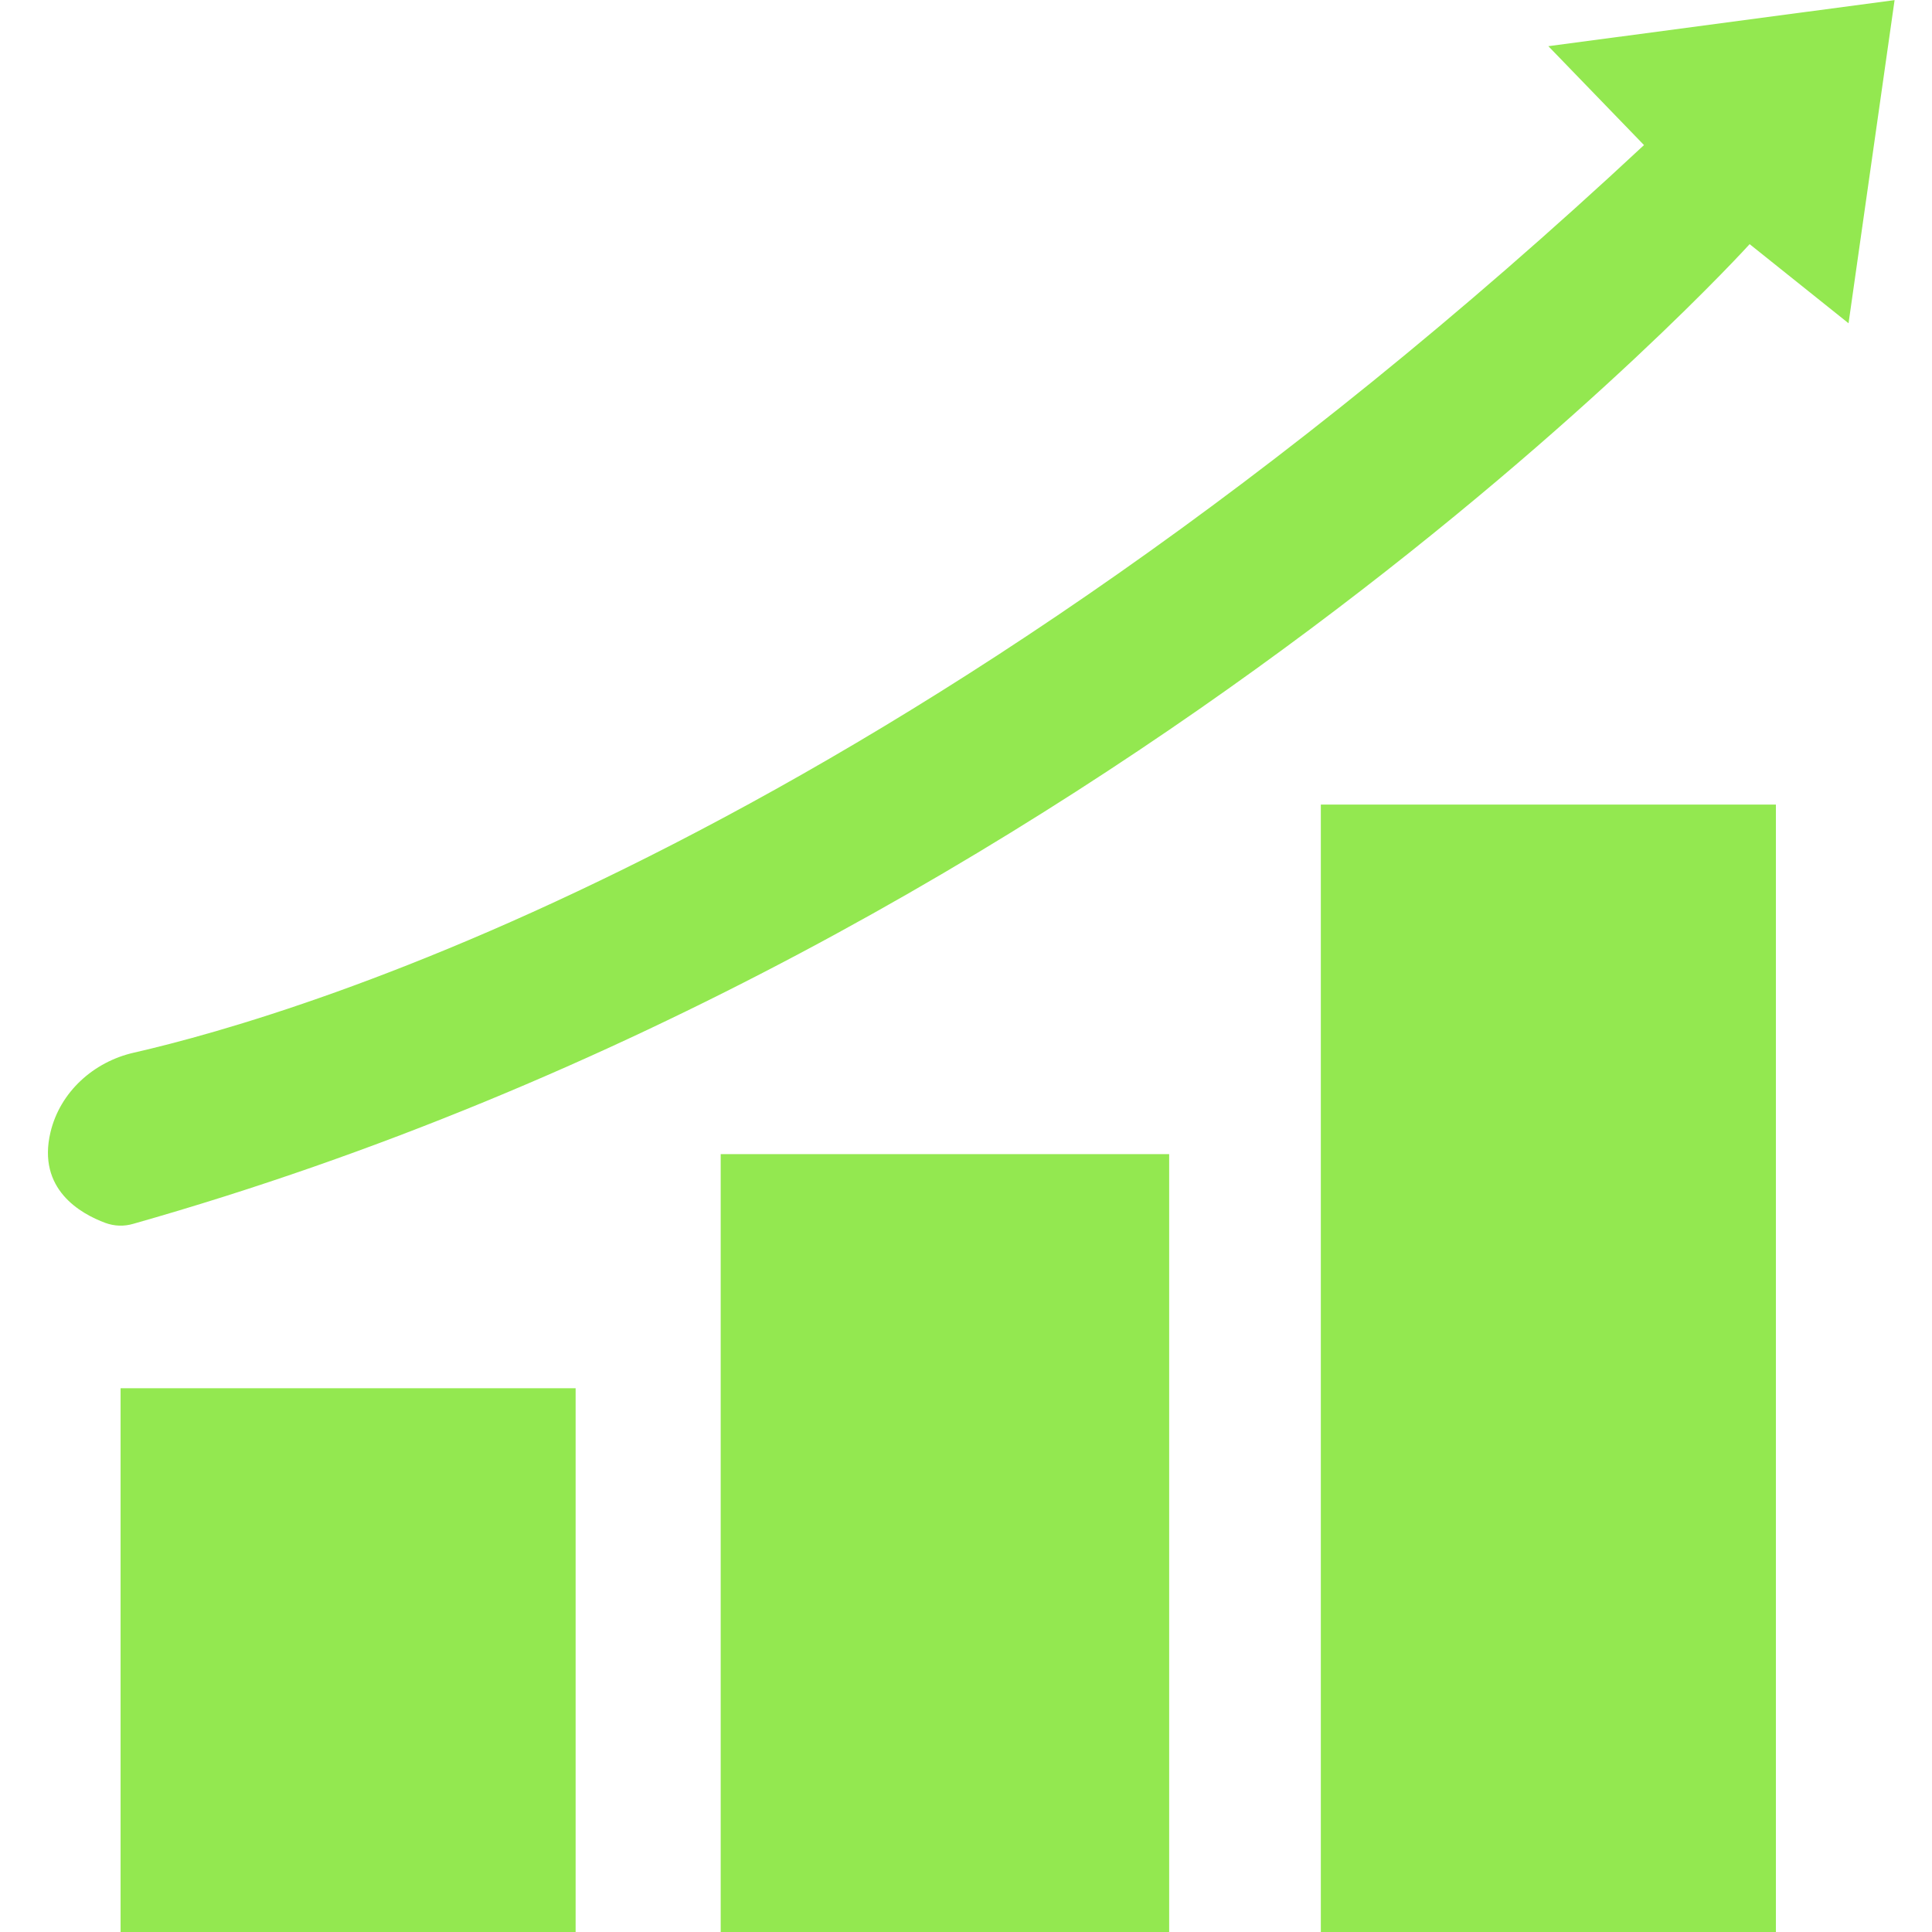
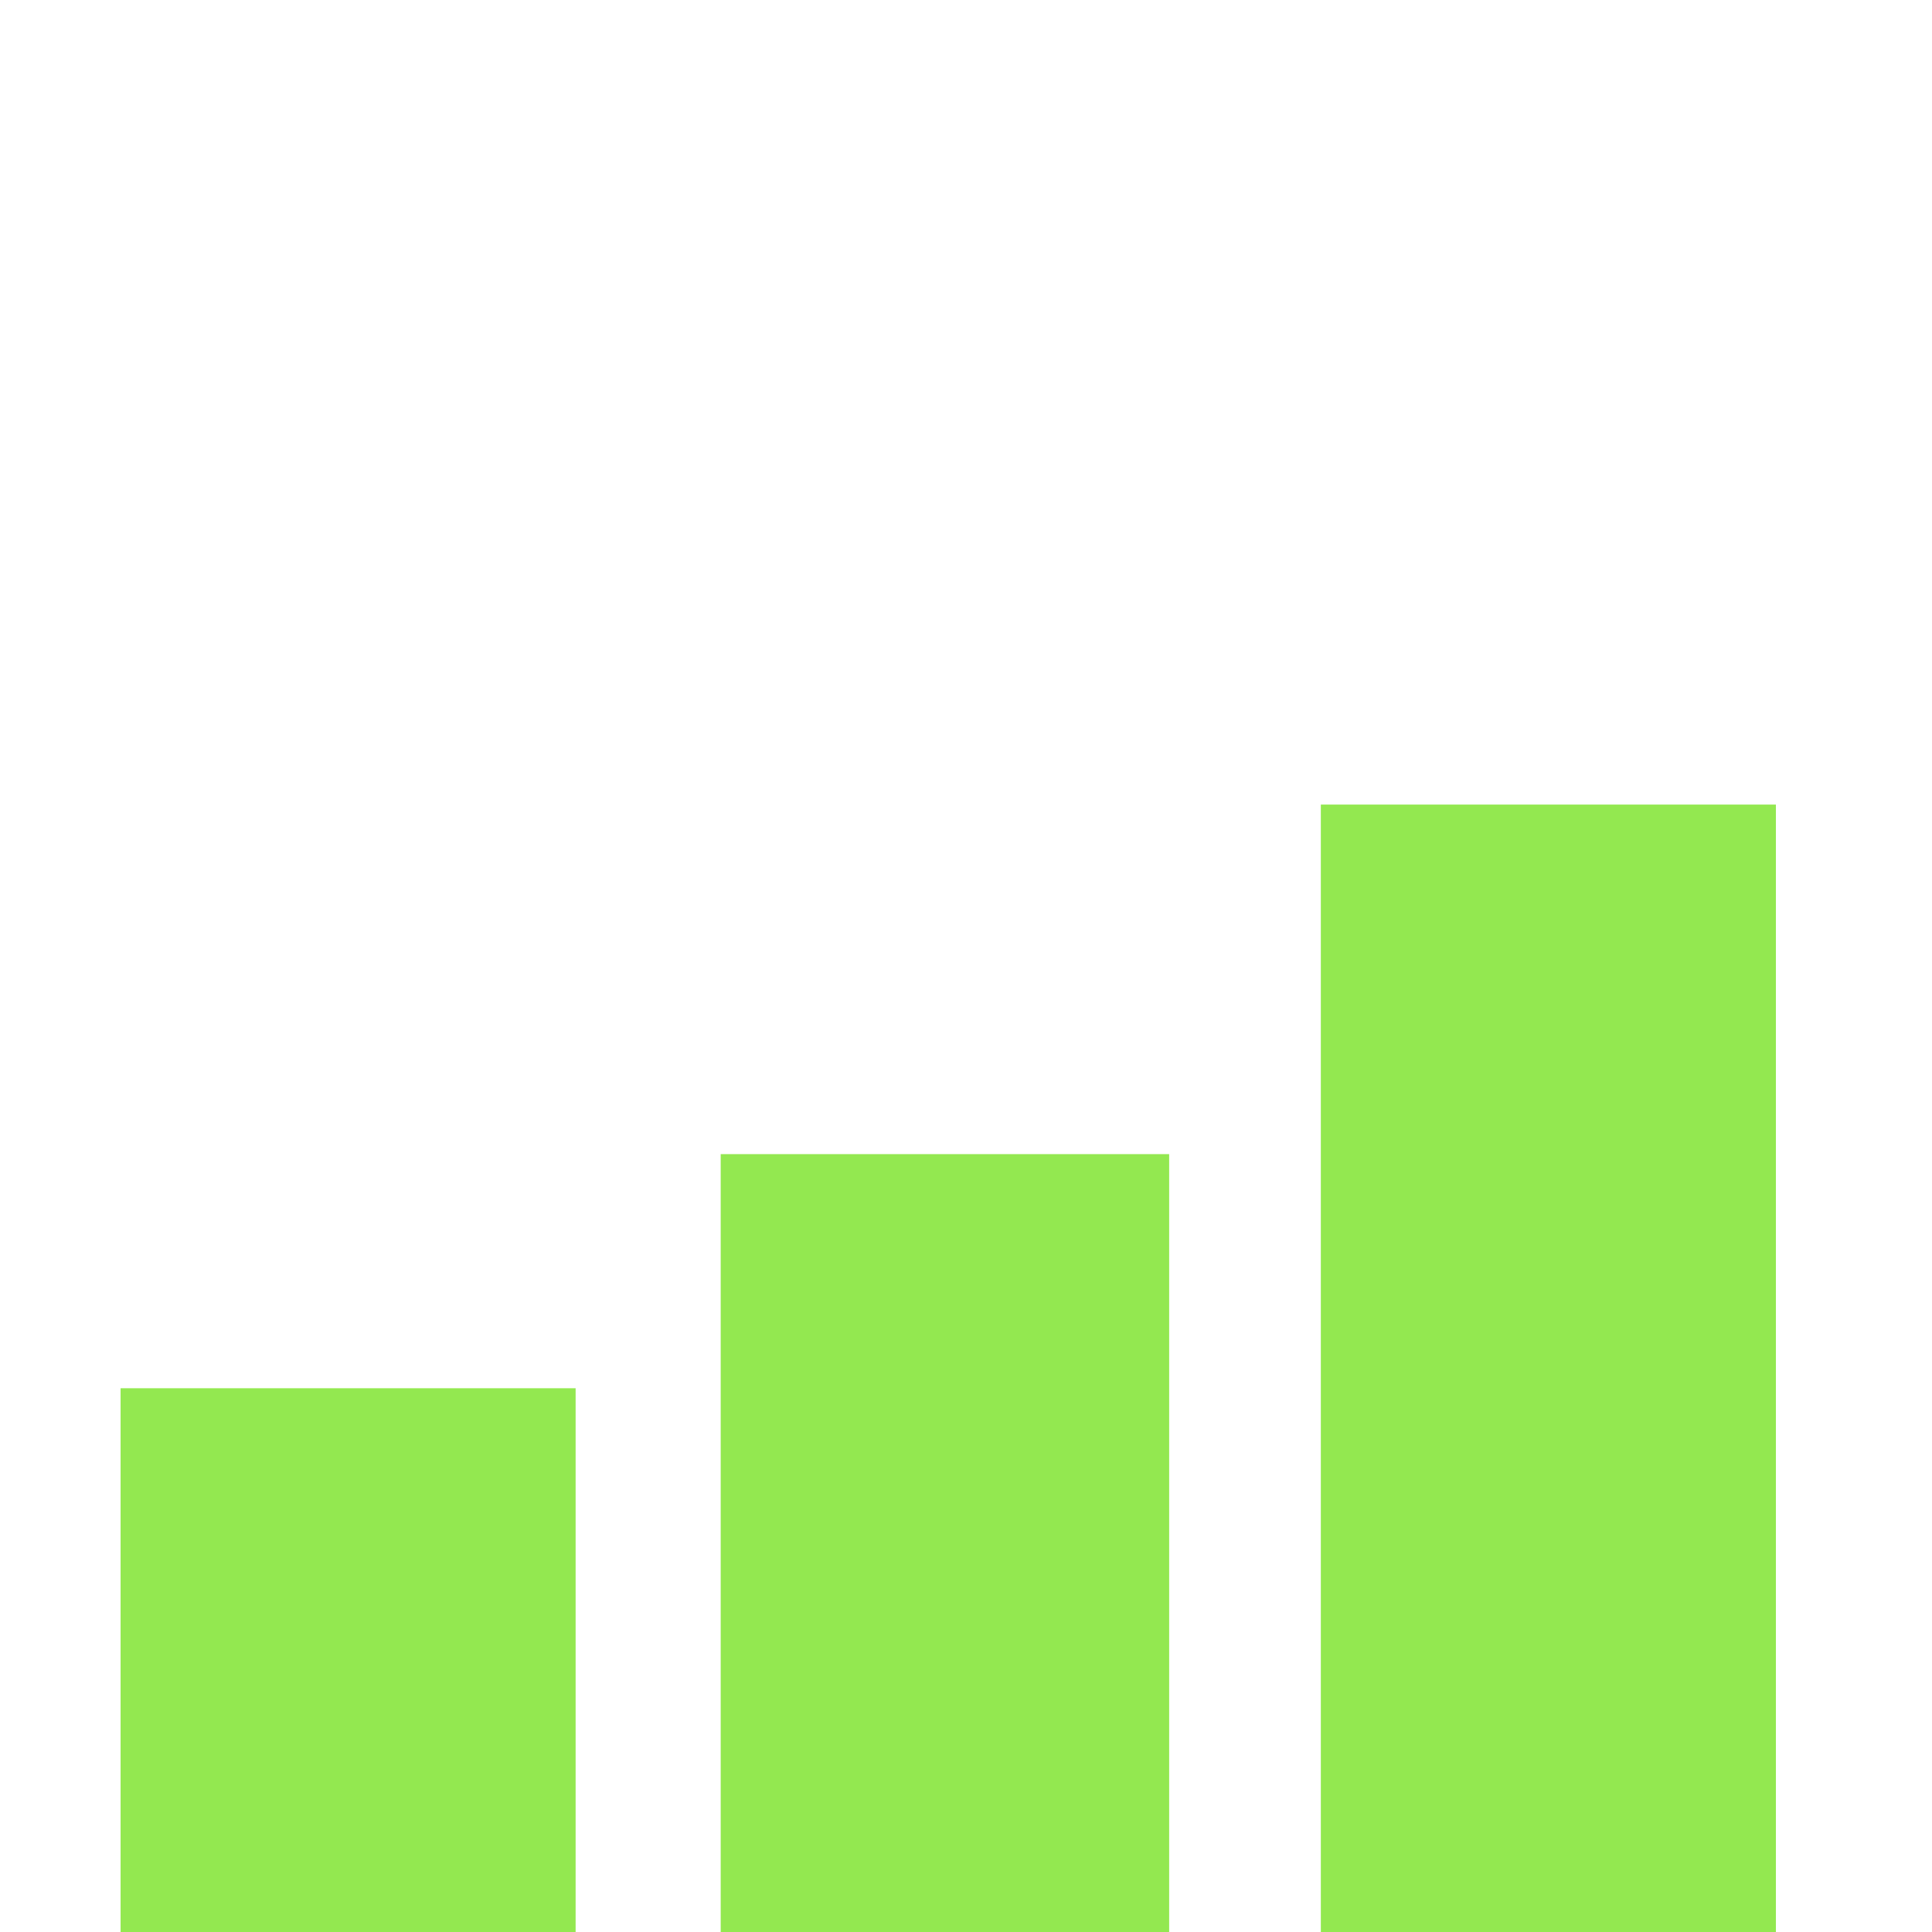
<svg xmlns="http://www.w3.org/2000/svg" width="500" zoomAndPan="magnify" viewBox="0 0 375 375" height="500" preserveAspectRatio="xMidYMid meet" version="1.0">
  <path fill="#93e850" d="M 23.406 375.066 L 23.406 269.457 L 111.727 269.457 L 111.727 375.066 Z M 226.934 375.066 L 226.934 224.016 L 139.887 224.016 L 139.887 375.066 Z M 344.699 375.066 L 344.699 156.168 L 256.371 156.168 L 256.371 375.066 Z M 344.699 375.066 " fill-opacity="1" fill-rule="nonzero" />
-   <path fill="#93e850" d="M 20.438 237.363 C 15.691 235.598 7.156 230.859 9.801 219.758 C 11.668 211.938 18.172 206.086 26.004 204.316 C 58.484 196.895 175.023 162.492 319.098 28.16 L 300.535 8.965 L 367.738 0.023 L 358.801 62.75 L 339.602 47.391 C 339.602 47.391 216.48 183.469 25.883 237.539 C 24.051 238.074 22.234 238.012 20.438 237.363 Z M 20.438 237.363 " fill-opacity="1" fill-rule="nonzero" />
</svg>